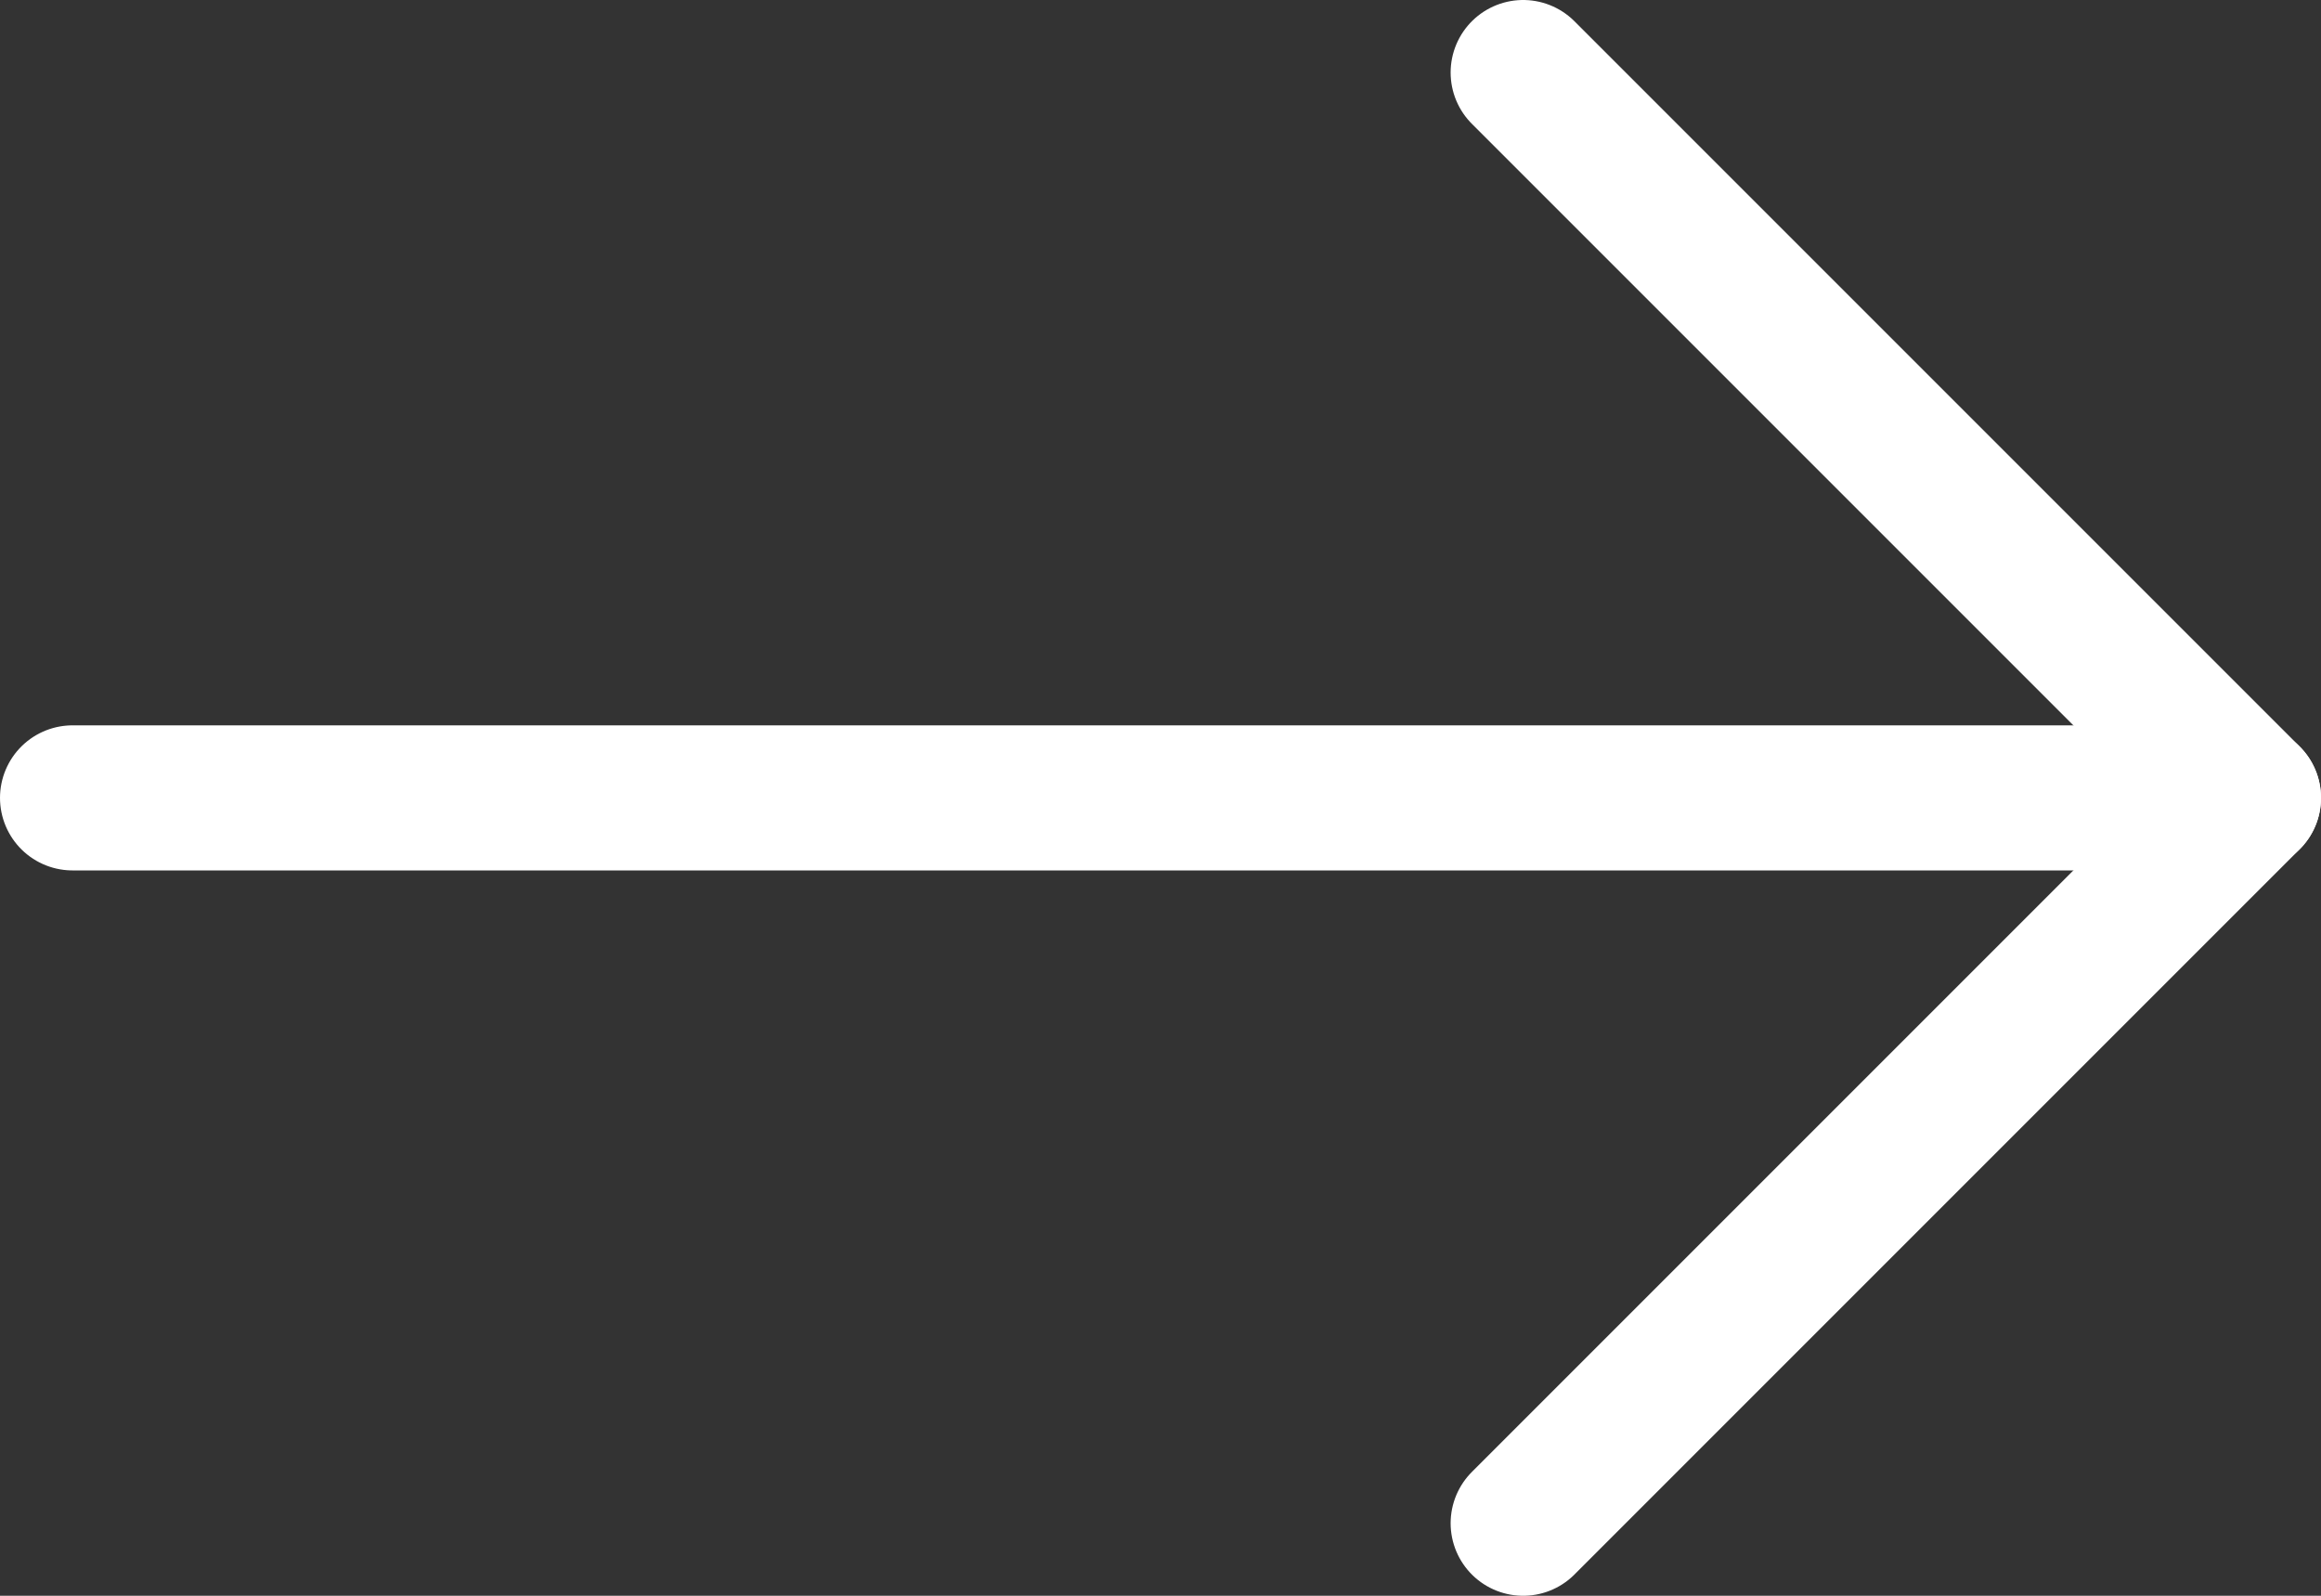
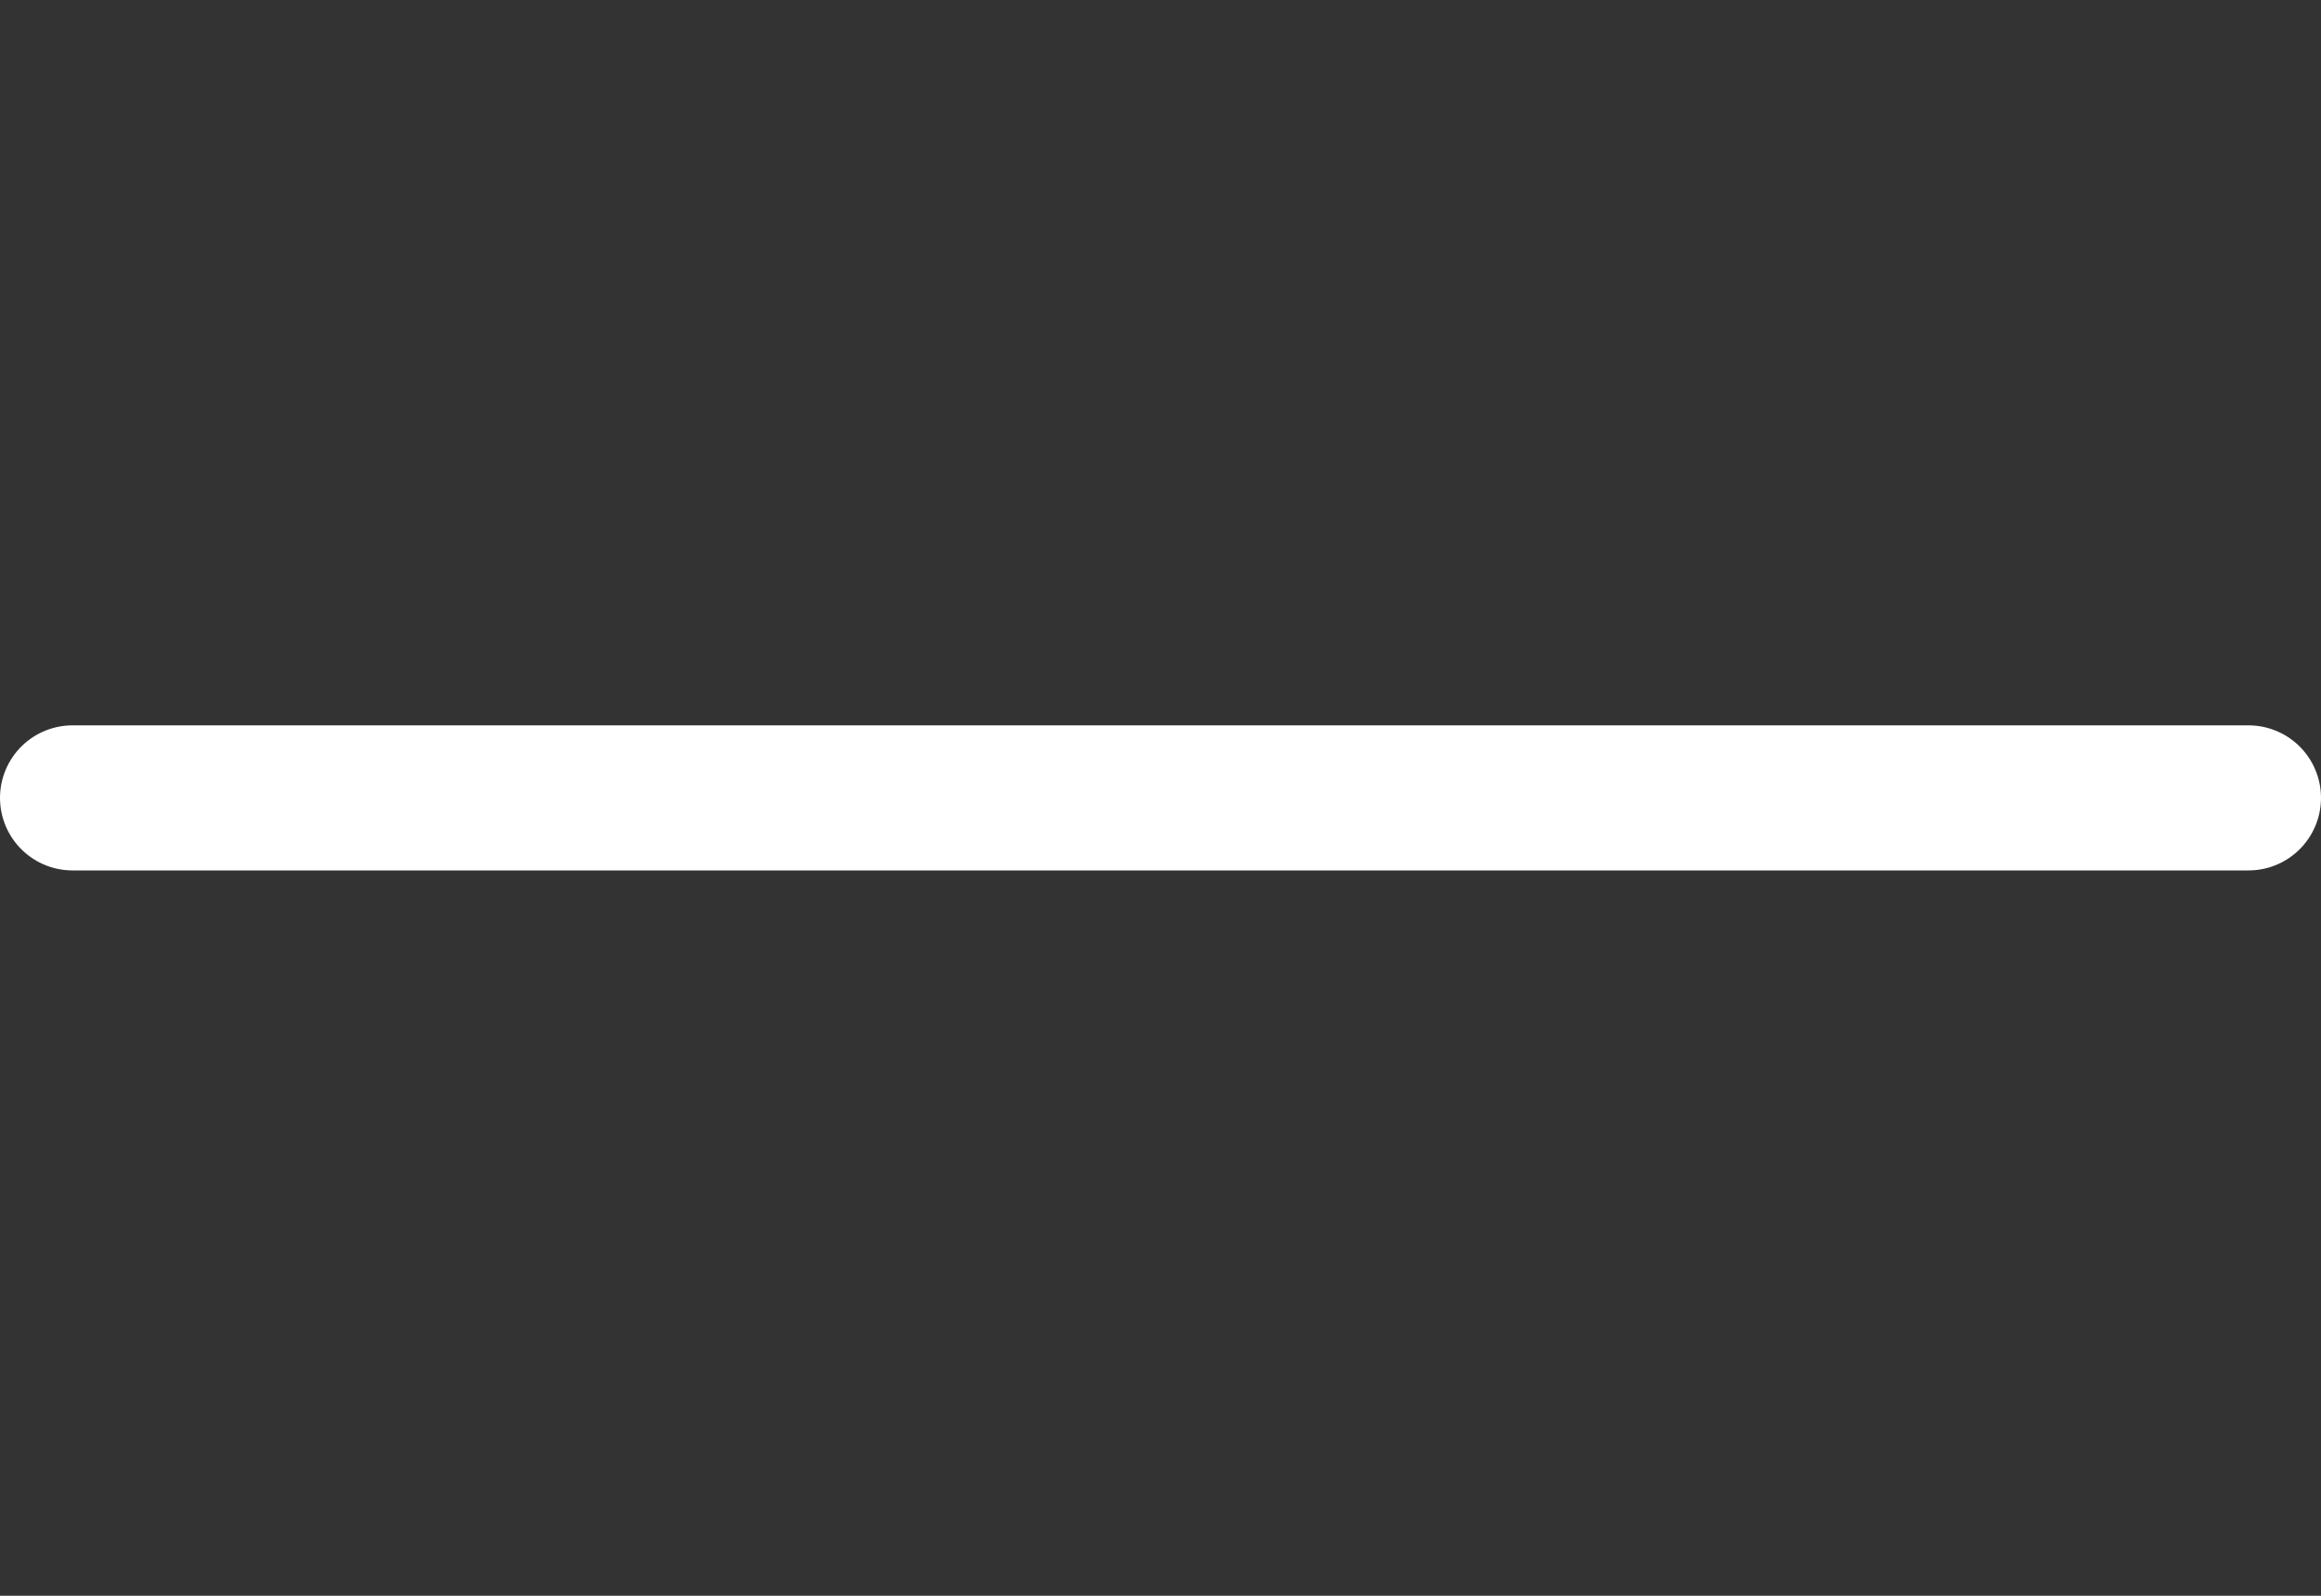
<svg xmlns="http://www.w3.org/2000/svg" width="16px" height="11px" viewBox="0 0 16 11" version="1.1">
  <rect x="0" y="0" width="16" height="11" fill="#333333" stroke="none" />
  <title>arrow-icon</title>
  <desc>Created with Sketch.</desc>
  <g id="re-robot" stroke="none" stroke-width="1" fill="none" fill-rule="evenodd" stroke-linecap="round" stroke-linejoin="round">
    <g id="arrow-icon" stroke="#FFFFFF">
      <path d="M0.5,5.5 L15.5,5.5" id="Path" />
-       <polyline id="Path" points="10.5 0.5 15.5 5.5 10.5 10.5" />
    </g>
  </g>
</svg>